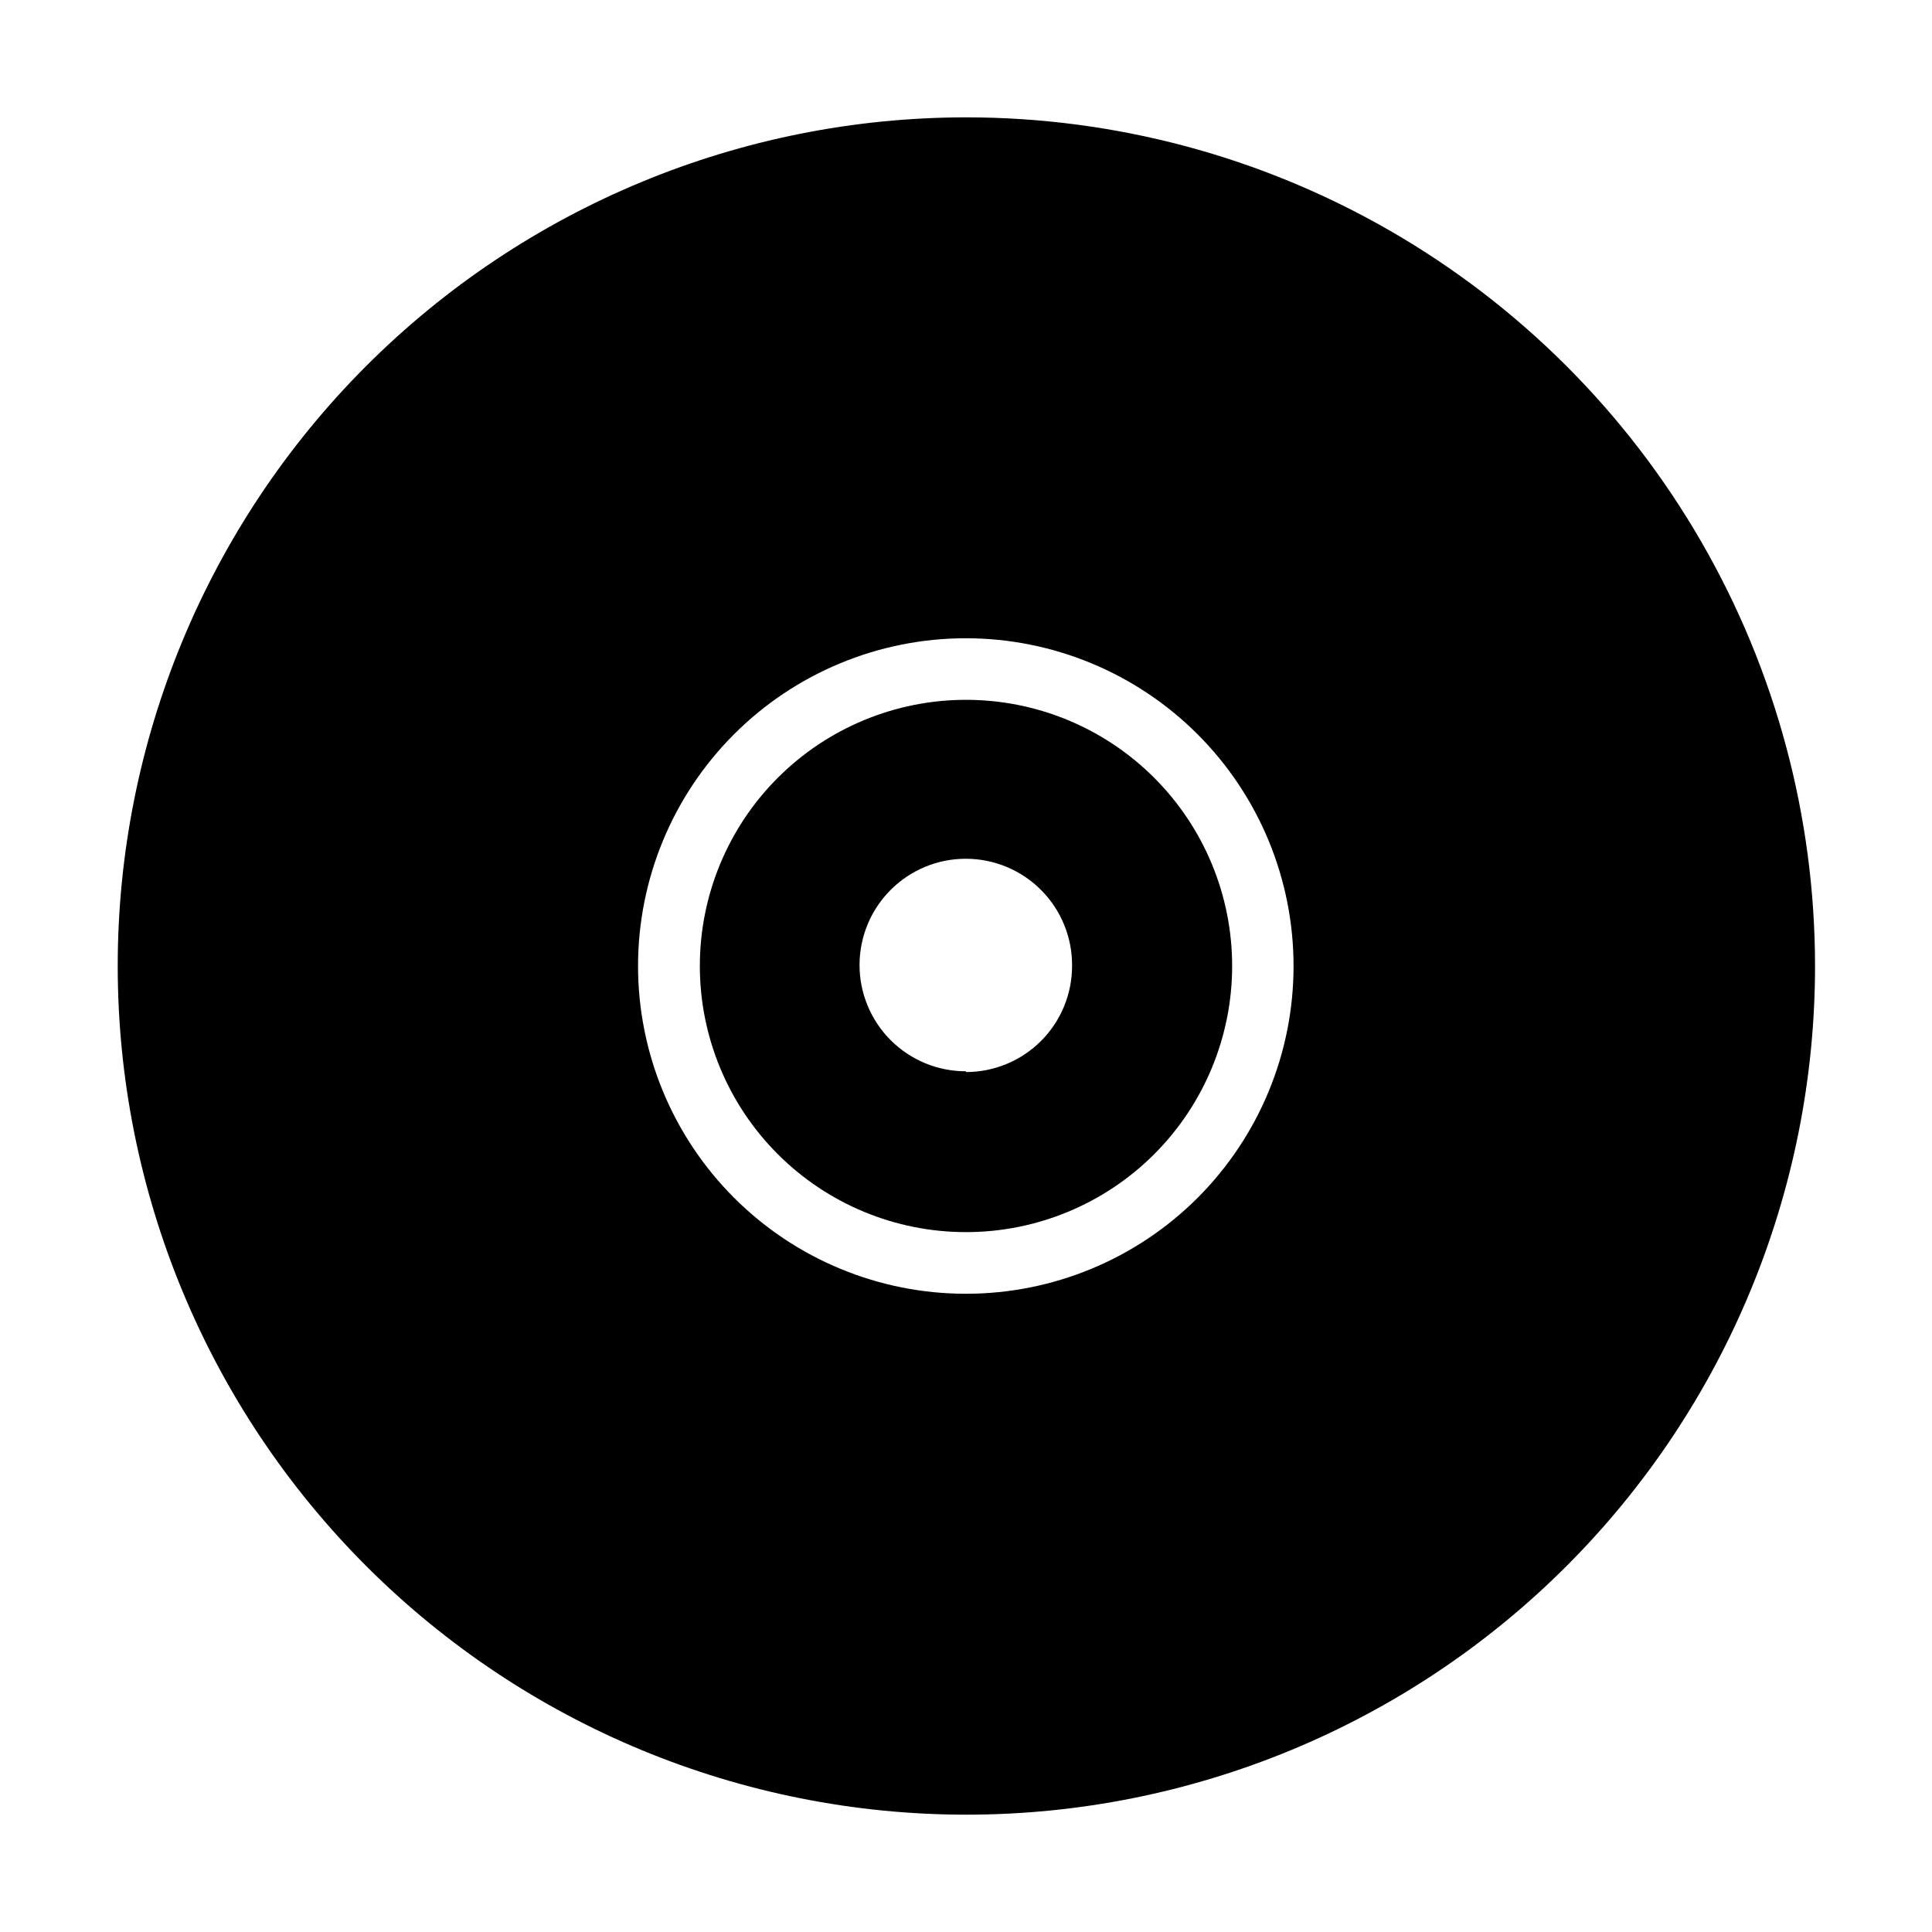
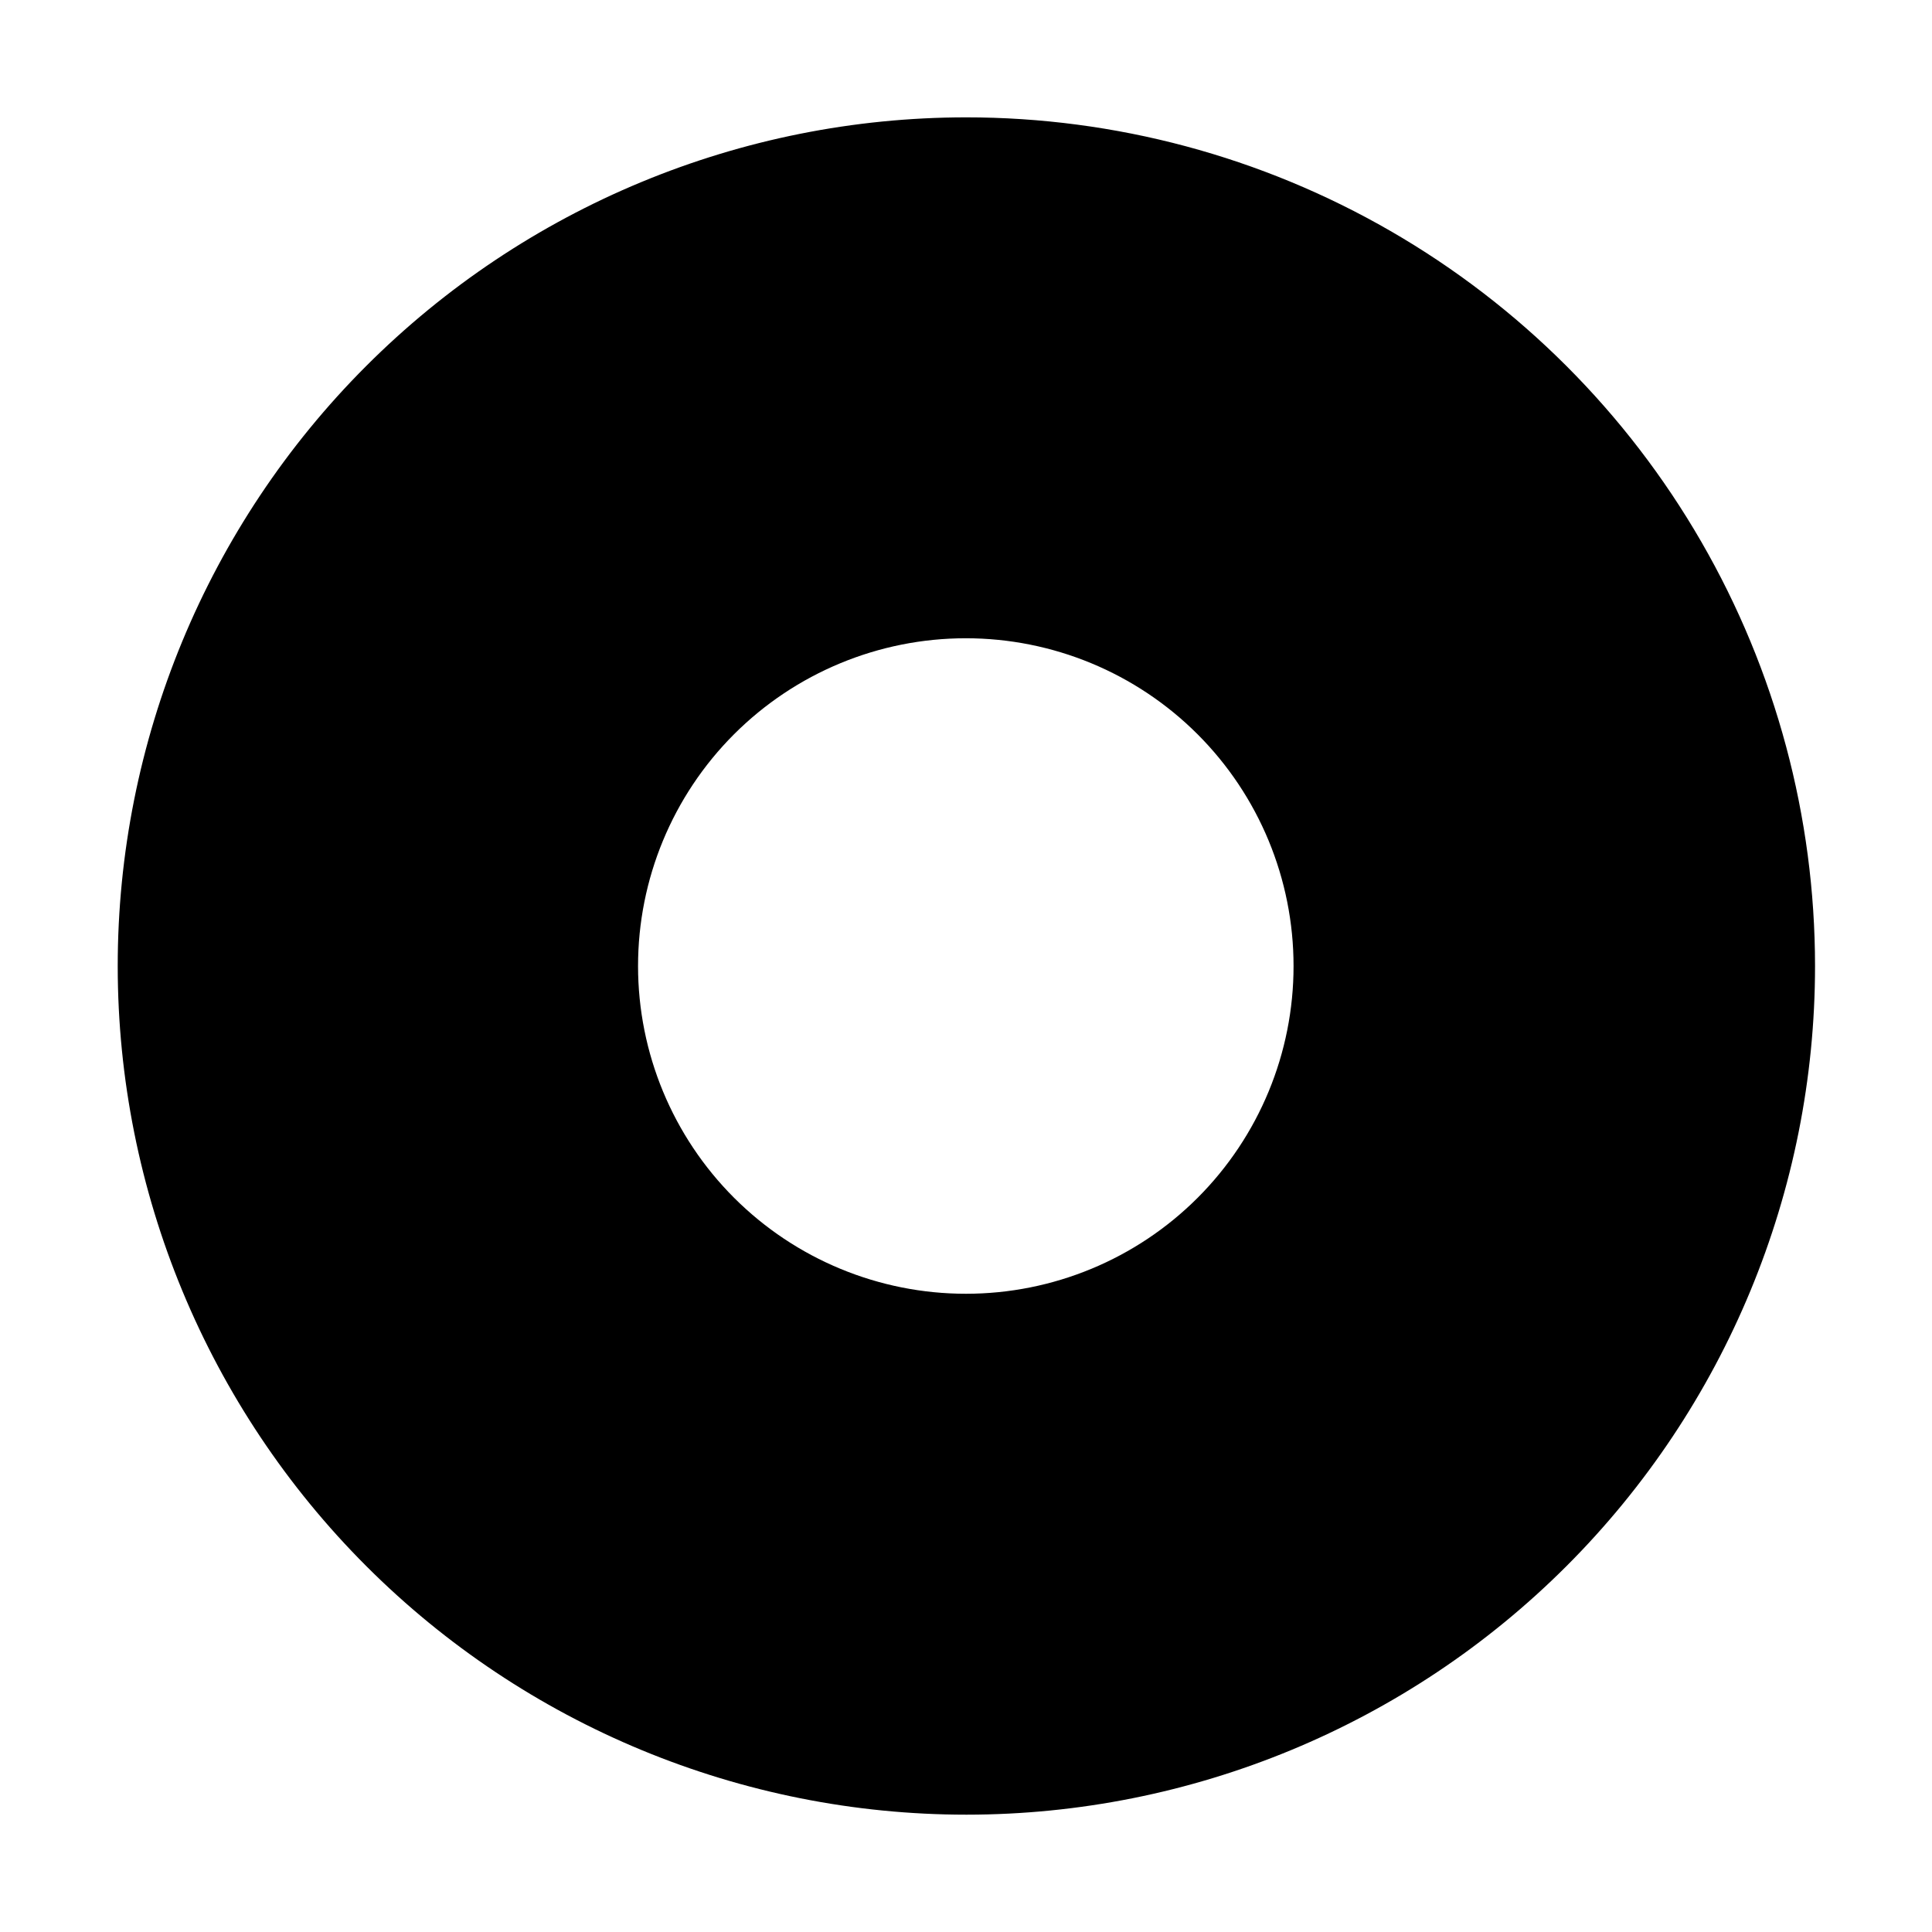
<svg xmlns="http://www.w3.org/2000/svg" fill="#000000" width="800px" height="800px" version="1.1" viewBox="144 144 512 512">
  <g fill-rule="evenodd">
    <path d="m400 175.1c-59.645 0.027-116.83 23.742-158.99 65.93-42.156 42.191-65.832 99.398-65.812 159.04 0.016 59.641 23.723 116.83 65.906 159 42.184 42.164 99.387 65.844 159.03 65.836 59.641-0.008 116.84-23.707 159.01-65.883 42.168-42.176 65.859-99.375 65.859-159.02-0.008-39.488-10.41-78.277-30.164-112.47-19.75-34.195-48.152-62.586-82.355-82.32-34.199-19.738-72.996-30.121-112.48-30.113zm0 311.76c-23.039 0.012-45.141-9.129-61.438-25.41-16.301-16.281-25.461-38.375-25.473-61.414-0.008-23.039 9.137-45.137 25.422-61.434 16.289-16.293 38.379-25.453 61.418-25.457 23.039-0.004 45.137 9.145 61.43 25.434 16.293 16.289 25.445 38.387 25.445 61.426 0.012 23.031-9.125 45.121-25.406 61.414-16.281 16.289-38.367 25.441-61.398 25.441z" />
-     <path d="m400 329.46c-18.707 0-36.648 7.43-49.875 20.66-13.23 13.227-20.66 31.168-20.66 49.875s7.43 36.645 20.66 49.875c13.227 13.227 31.168 20.656 49.875 20.656s36.645-7.43 49.875-20.656c13.227-13.23 20.656-31.168 20.656-49.875s-7.43-36.648-20.656-49.875c-13.23-13.23-31.168-20.66-49.875-20.66zm0 98.445c-7.488 0.012-14.672-2.957-19.965-8.25-5.293-5.293-8.262-12.477-8.25-19.965 0.016-7.488 3.008-14.66 8.32-19.934 5.312-5.277 12.508-8.219 19.996-8.176 7.484 0.039 14.648 3.059 19.902 8.391 5.258 5.332 8.176 12.535 8.105 20.023 0 7.453-2.961 14.605-8.23 19.879-5.273 5.269-12.426 8.23-19.879 8.23z" />
  </g>
</svg>